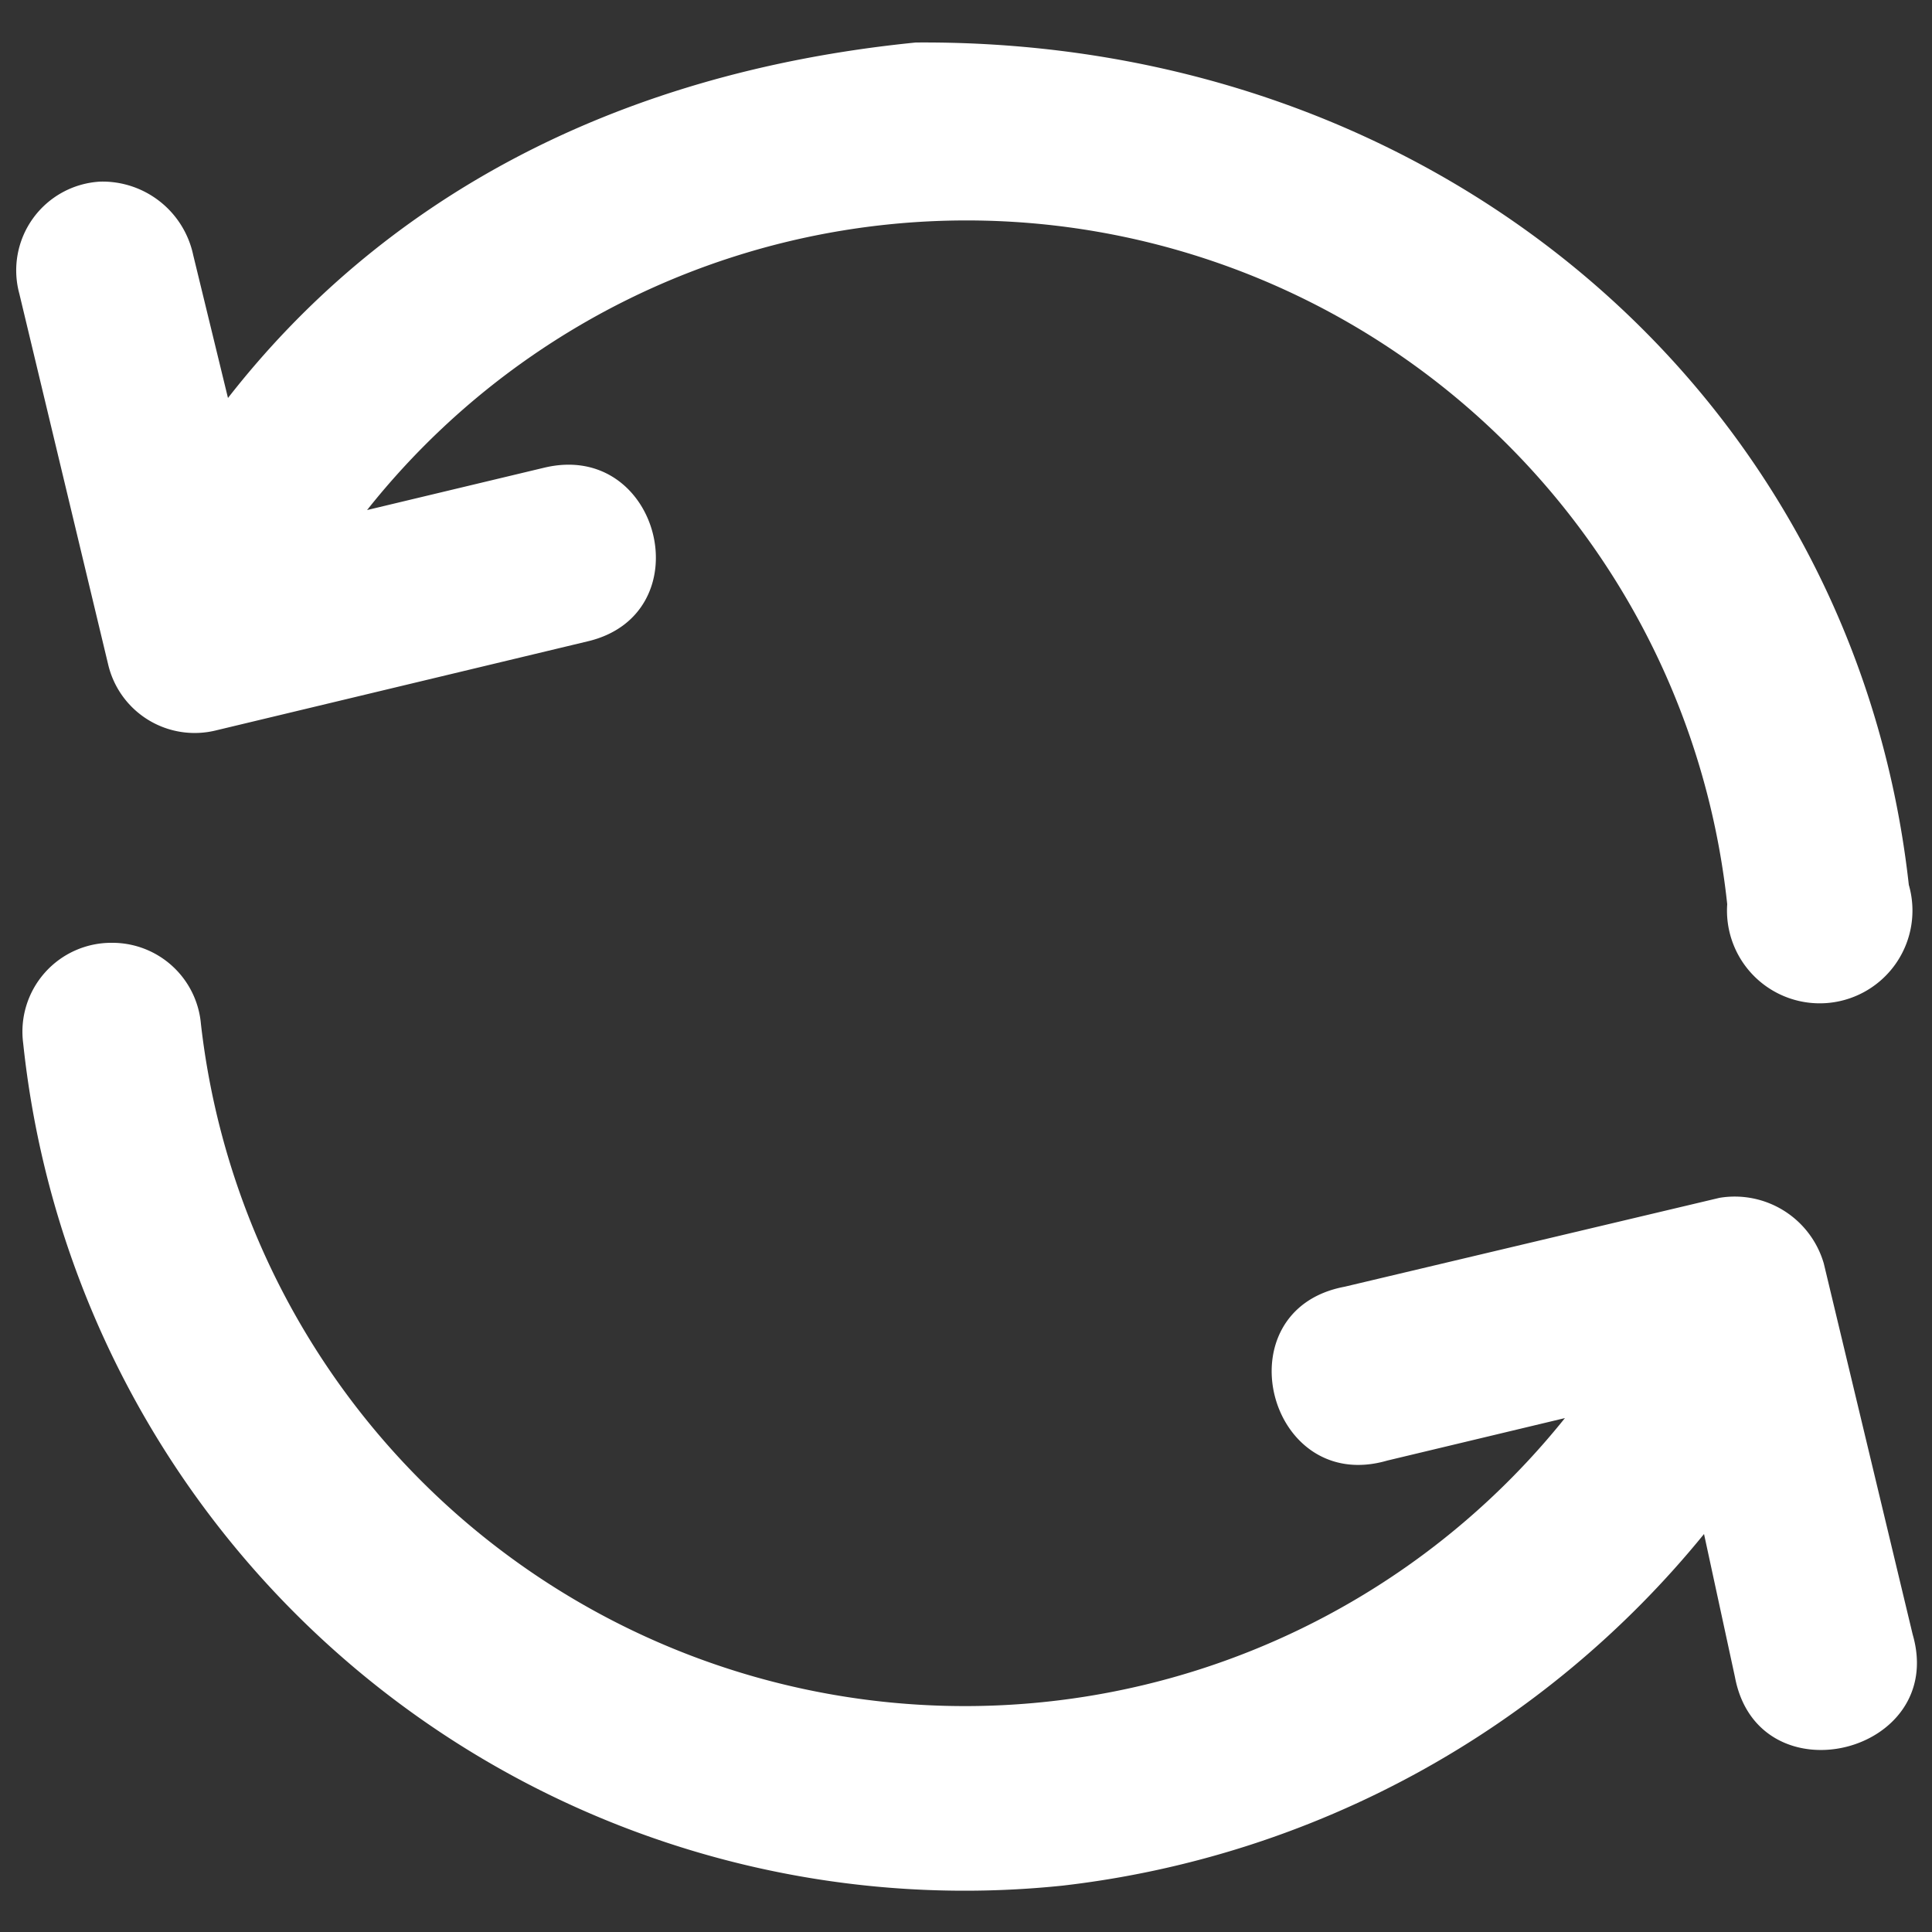
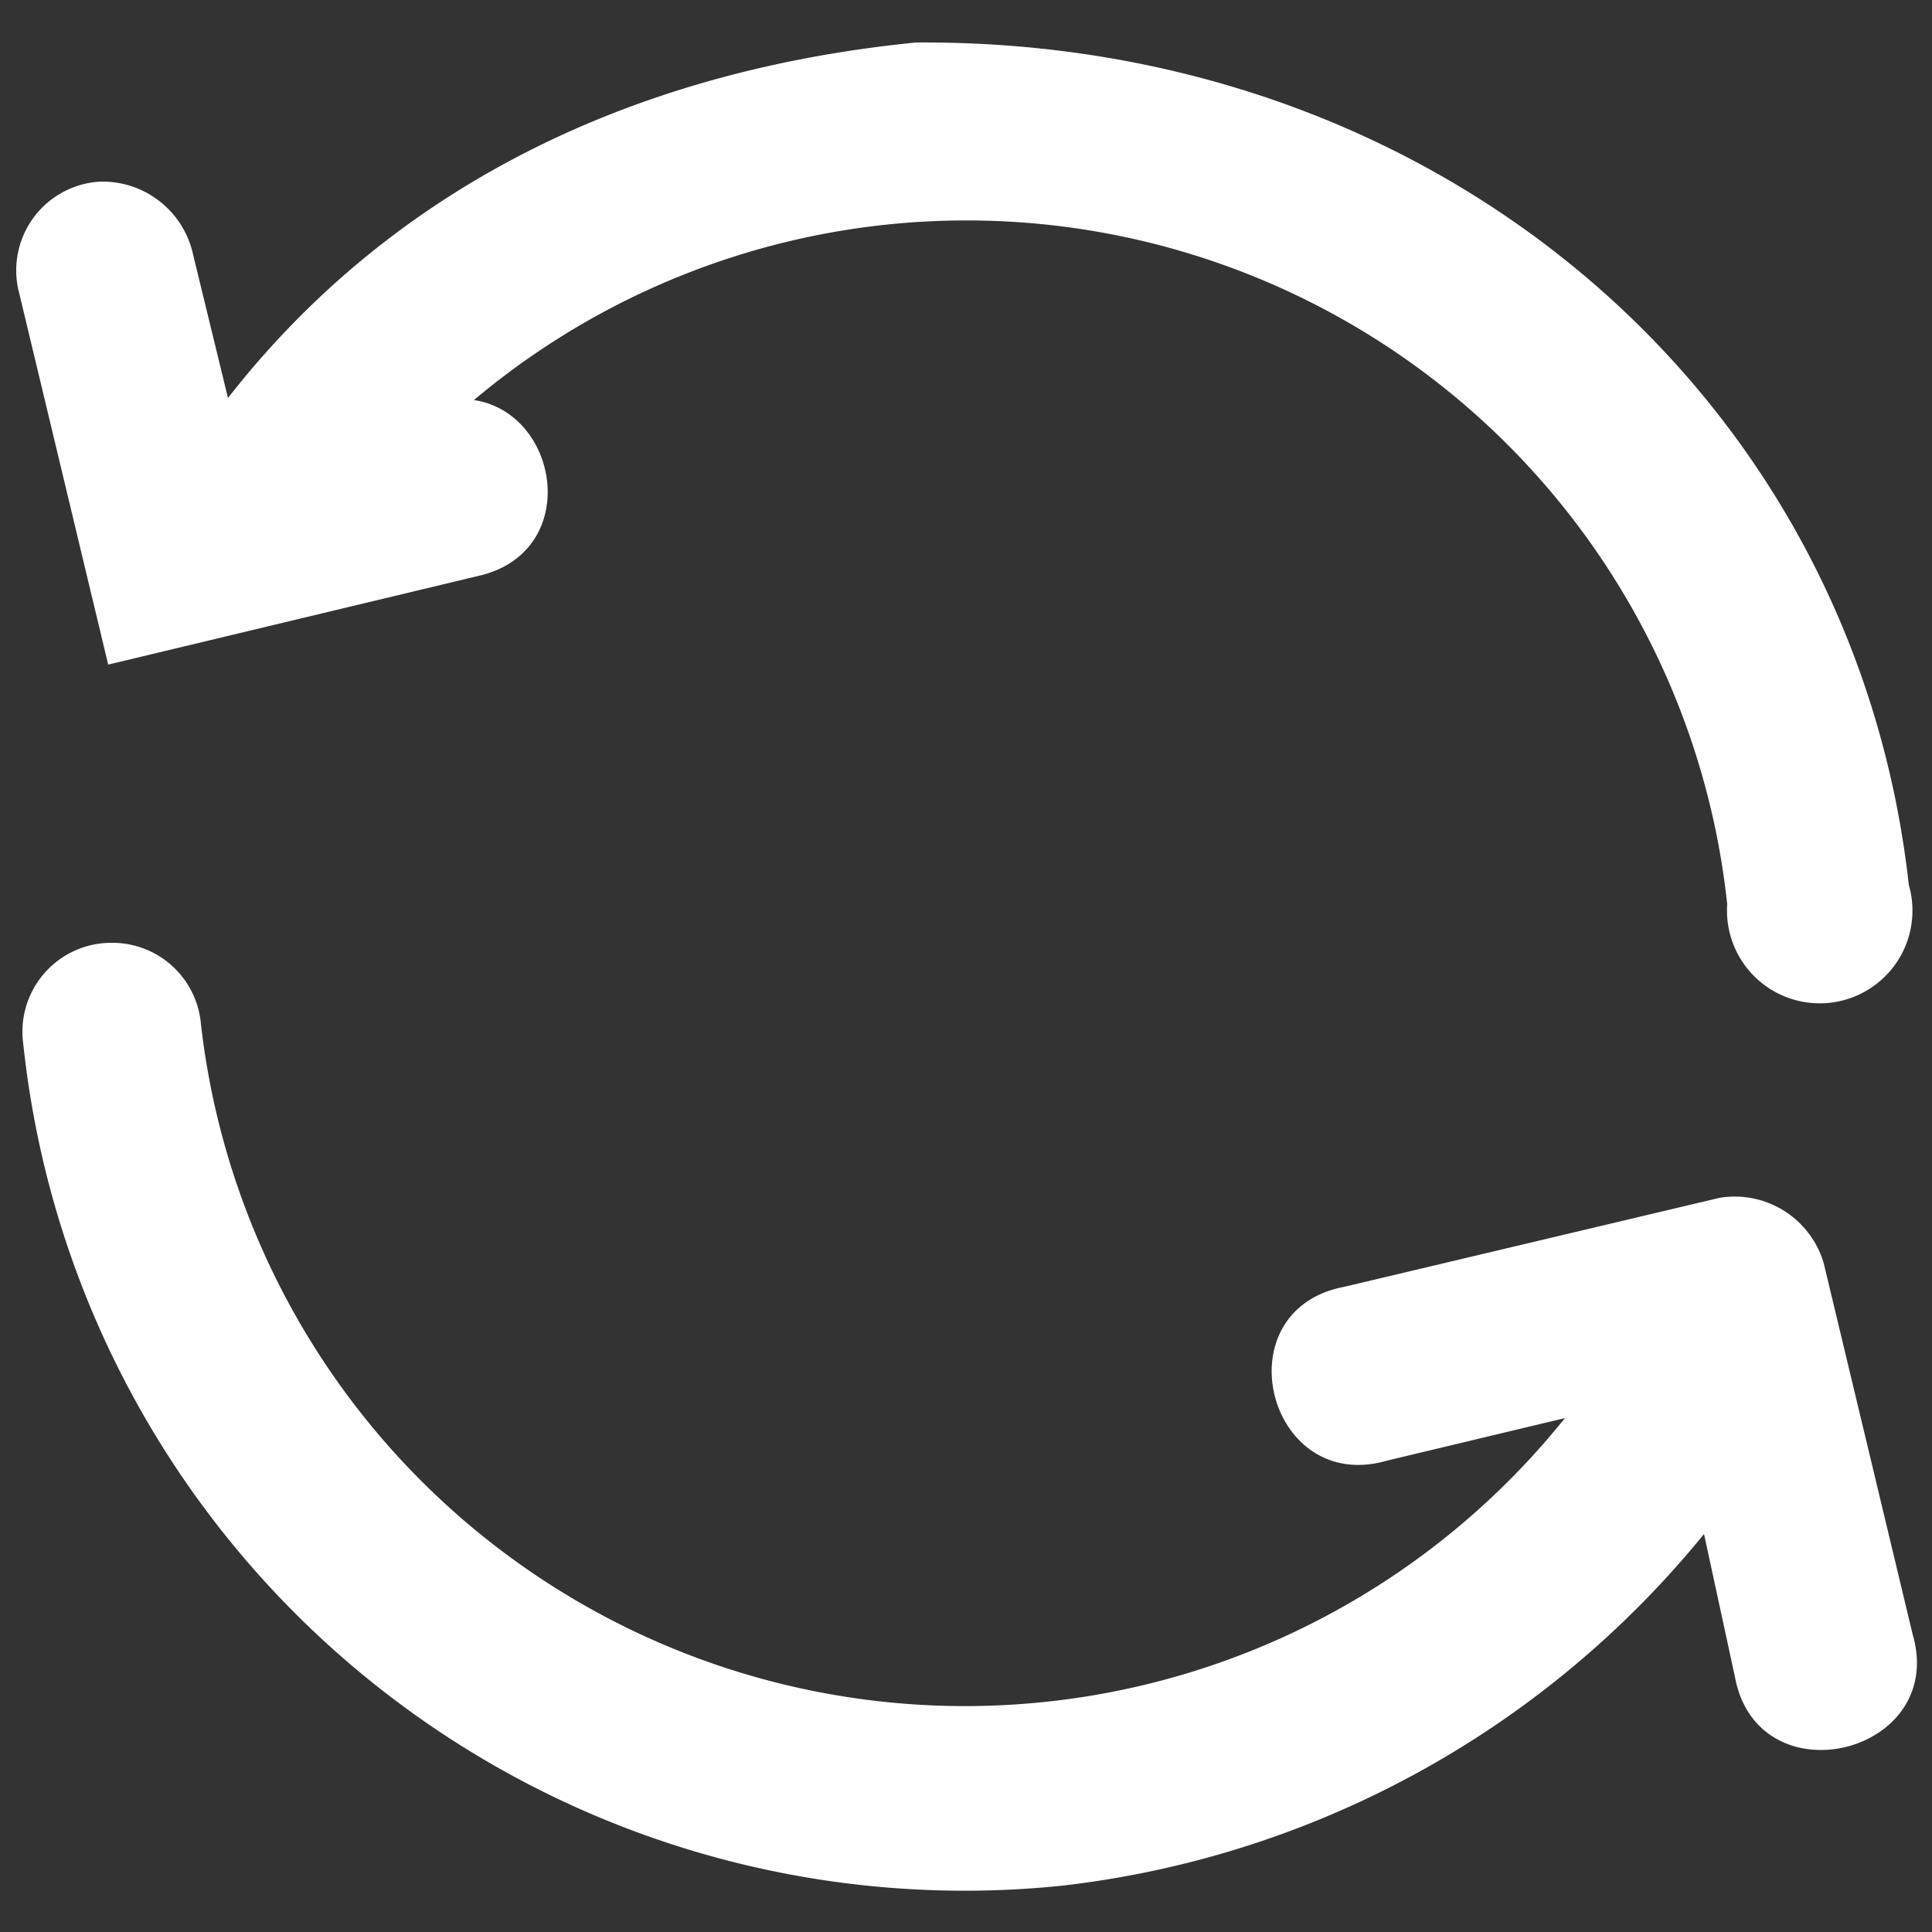
<svg xmlns="http://www.w3.org/2000/svg" viewBox="0 0 50 50">
  <rect x="0" y="0" width="50" height="50" fill="#333333" stroke="none" />
-   <path d="M5.9,10.3,5,6.6A2.4,2.4,0,0,0,2.6,4.7,2.3,2.3,0,0,0,.5,7.6l2.3,9.6a2.3,2.3,0,0,0,2.8,1.7l9.6-2.3c3-.7,1.9-5.2-1.1-4.5L9.5,13.2A19.8,19.8,0,0,1,44.7,23.4a2.4,2.4,0,1,0,4.7-.5C48,10.3,37.3,1,23.7,1.1c-8,.8-13.9,4.2-17.8,9.2Zm28.9,23c-3.2.6-2,5.4,1.1,4.5l4.6-1.1A19.9,19.9,0,0,1,5.2,26.5a2.3,2.3,0,0,0-2.3-2.1A2.3,2.3,0,0,0,.6,27,24.5,24.5,0,0,0,27.5,48.8a25.1,25.1,0,0,0,16.6-9.1l.8,3.7c.6,3.2,5.5,2,4.6-1.1l-2.3-9.6A2.4,2.4,0,0,0,44.5,31Z" style="fill:#fff" />
+   <path d="M5.9,10.3,5,6.6A2.4,2.4,0,0,0,2.6,4.7,2.3,2.3,0,0,0,.5,7.6l2.3,9.6l9.6-2.3c3-.7,1.9-5.2-1.1-4.5L9.5,13.2A19.8,19.8,0,0,1,44.7,23.4a2.4,2.4,0,1,0,4.7-.5C48,10.3,37.3,1,23.7,1.1c-8,.8-13.9,4.2-17.8,9.2Zm28.9,23c-3.2.6-2,5.4,1.1,4.5l4.6-1.1A19.9,19.9,0,0,1,5.2,26.5a2.3,2.3,0,0,0-2.3-2.1A2.3,2.3,0,0,0,.6,27,24.5,24.5,0,0,0,27.5,48.8a25.1,25.1,0,0,0,16.6-9.1l.8,3.7c.6,3.2,5.5,2,4.6-1.1l-2.3-9.6A2.4,2.4,0,0,0,44.5,31Z" style="fill:#fff" />
</svg>